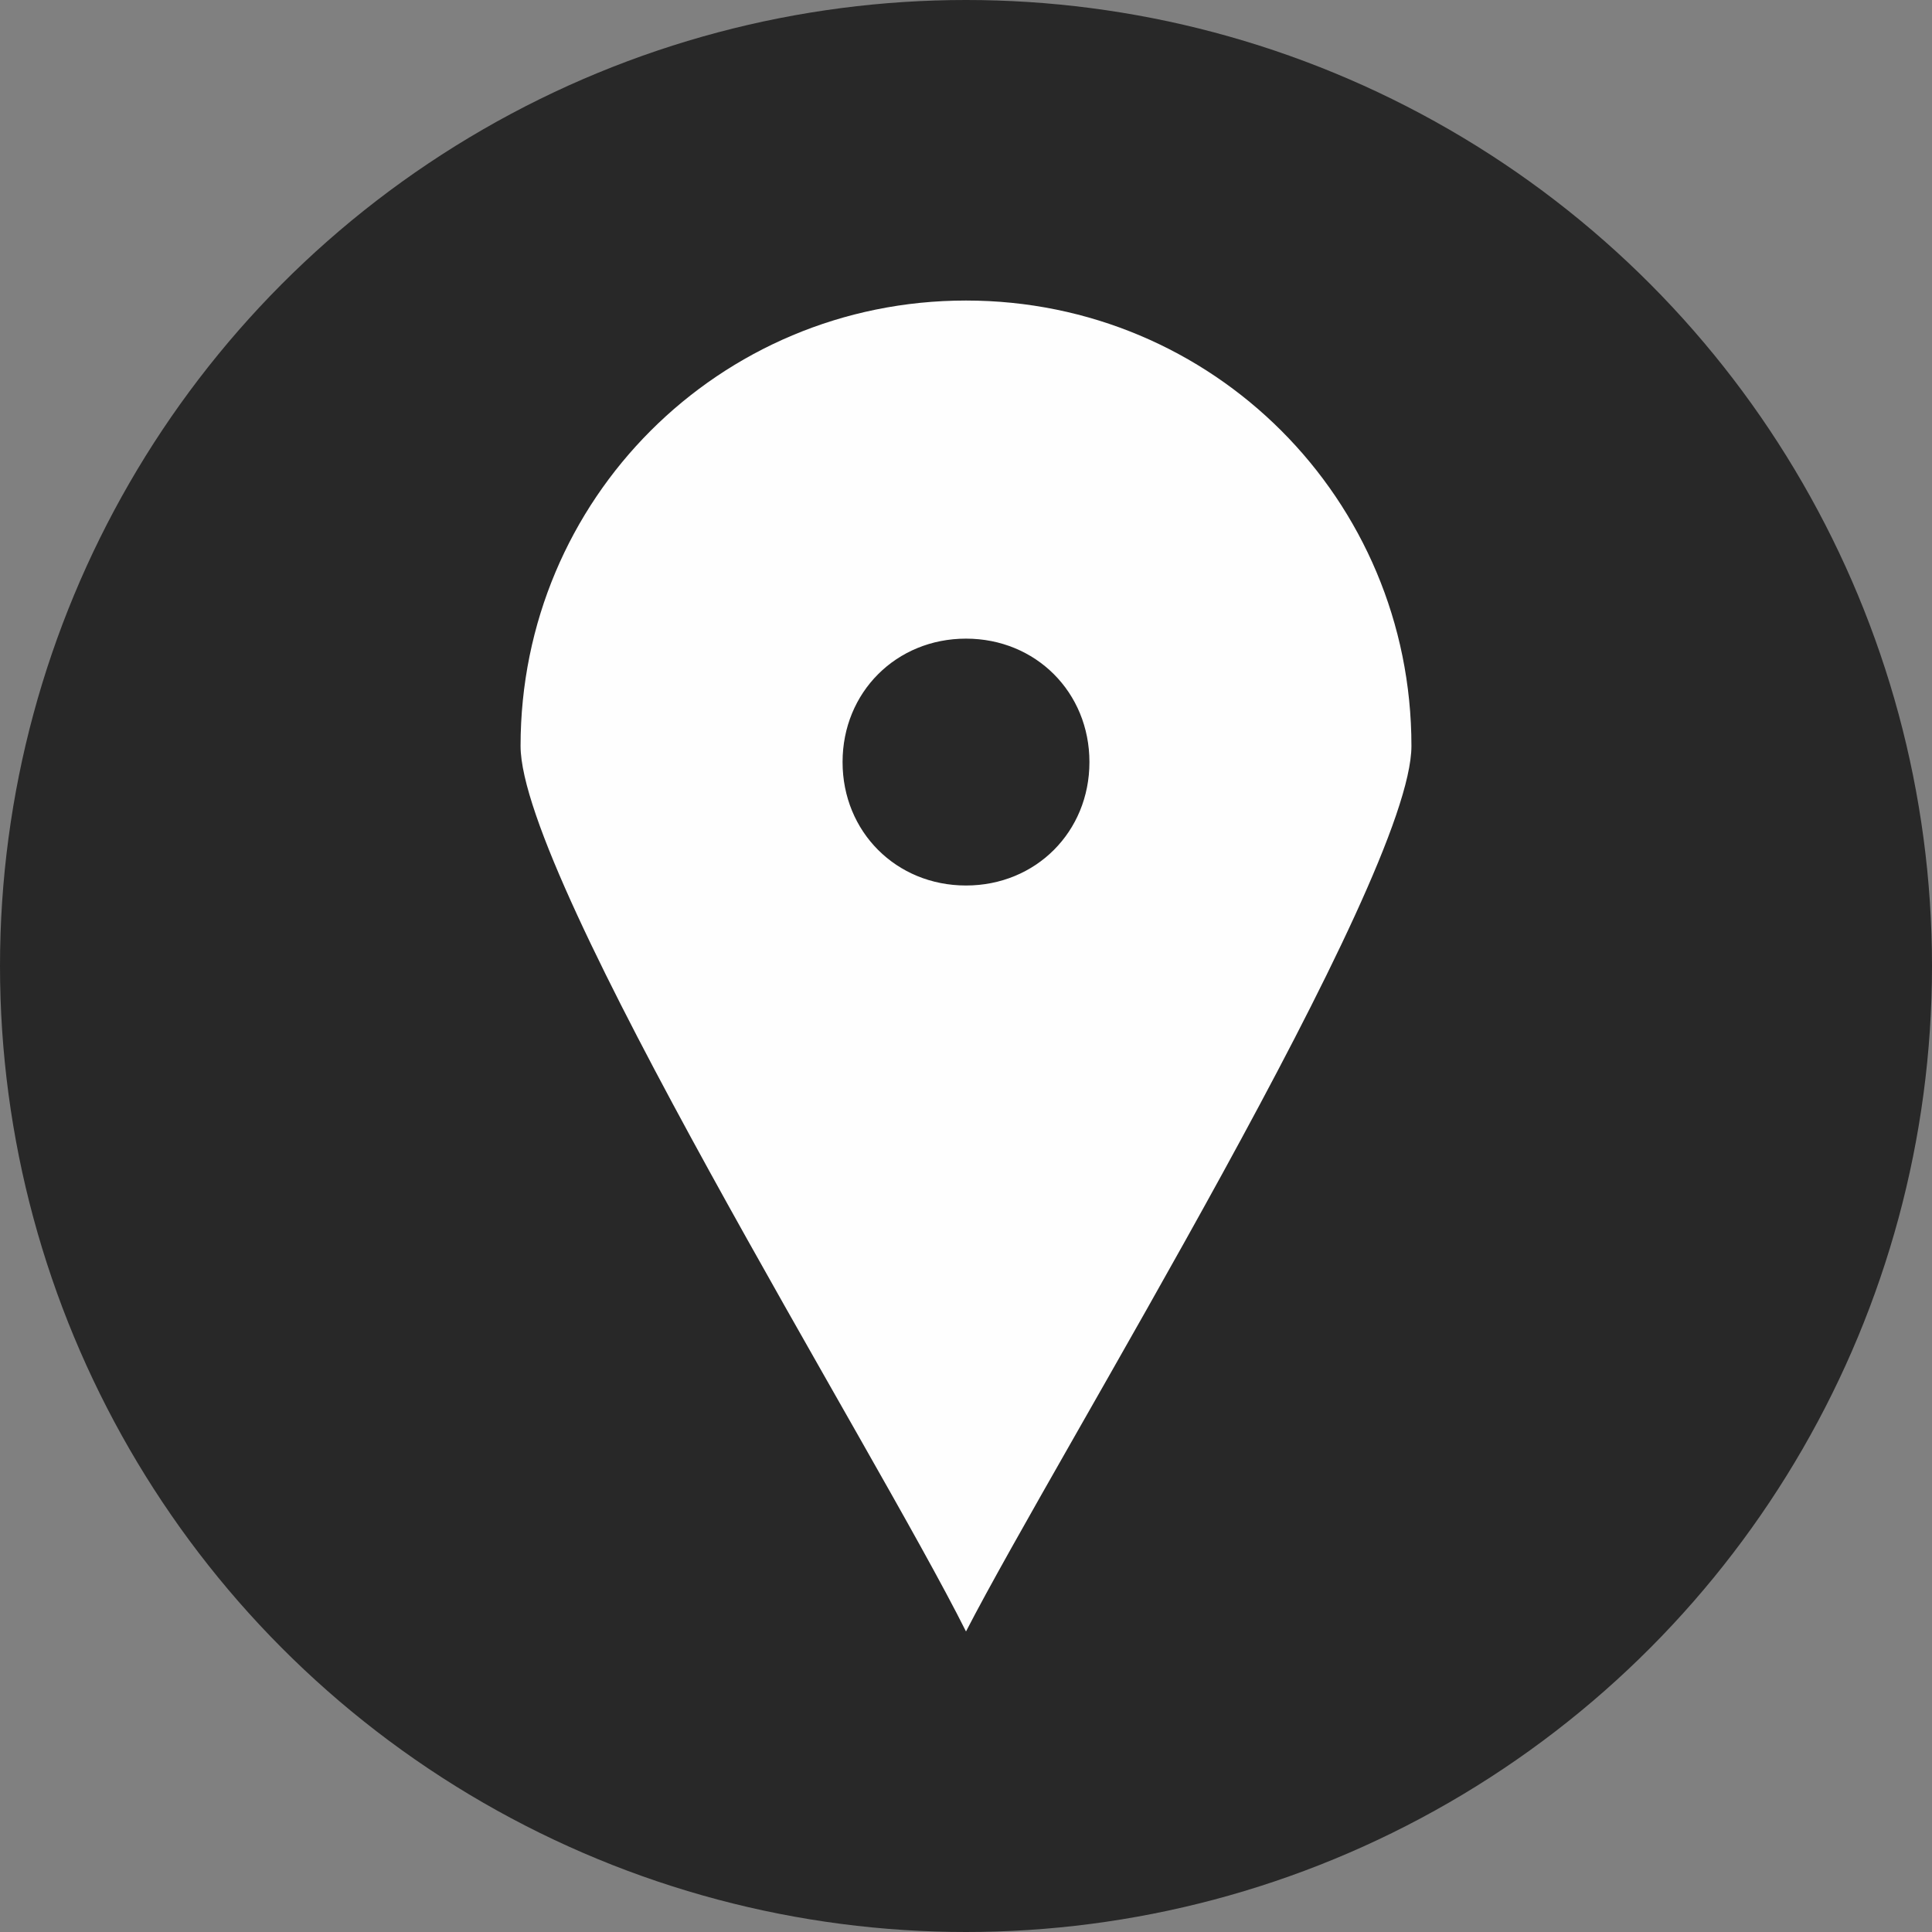
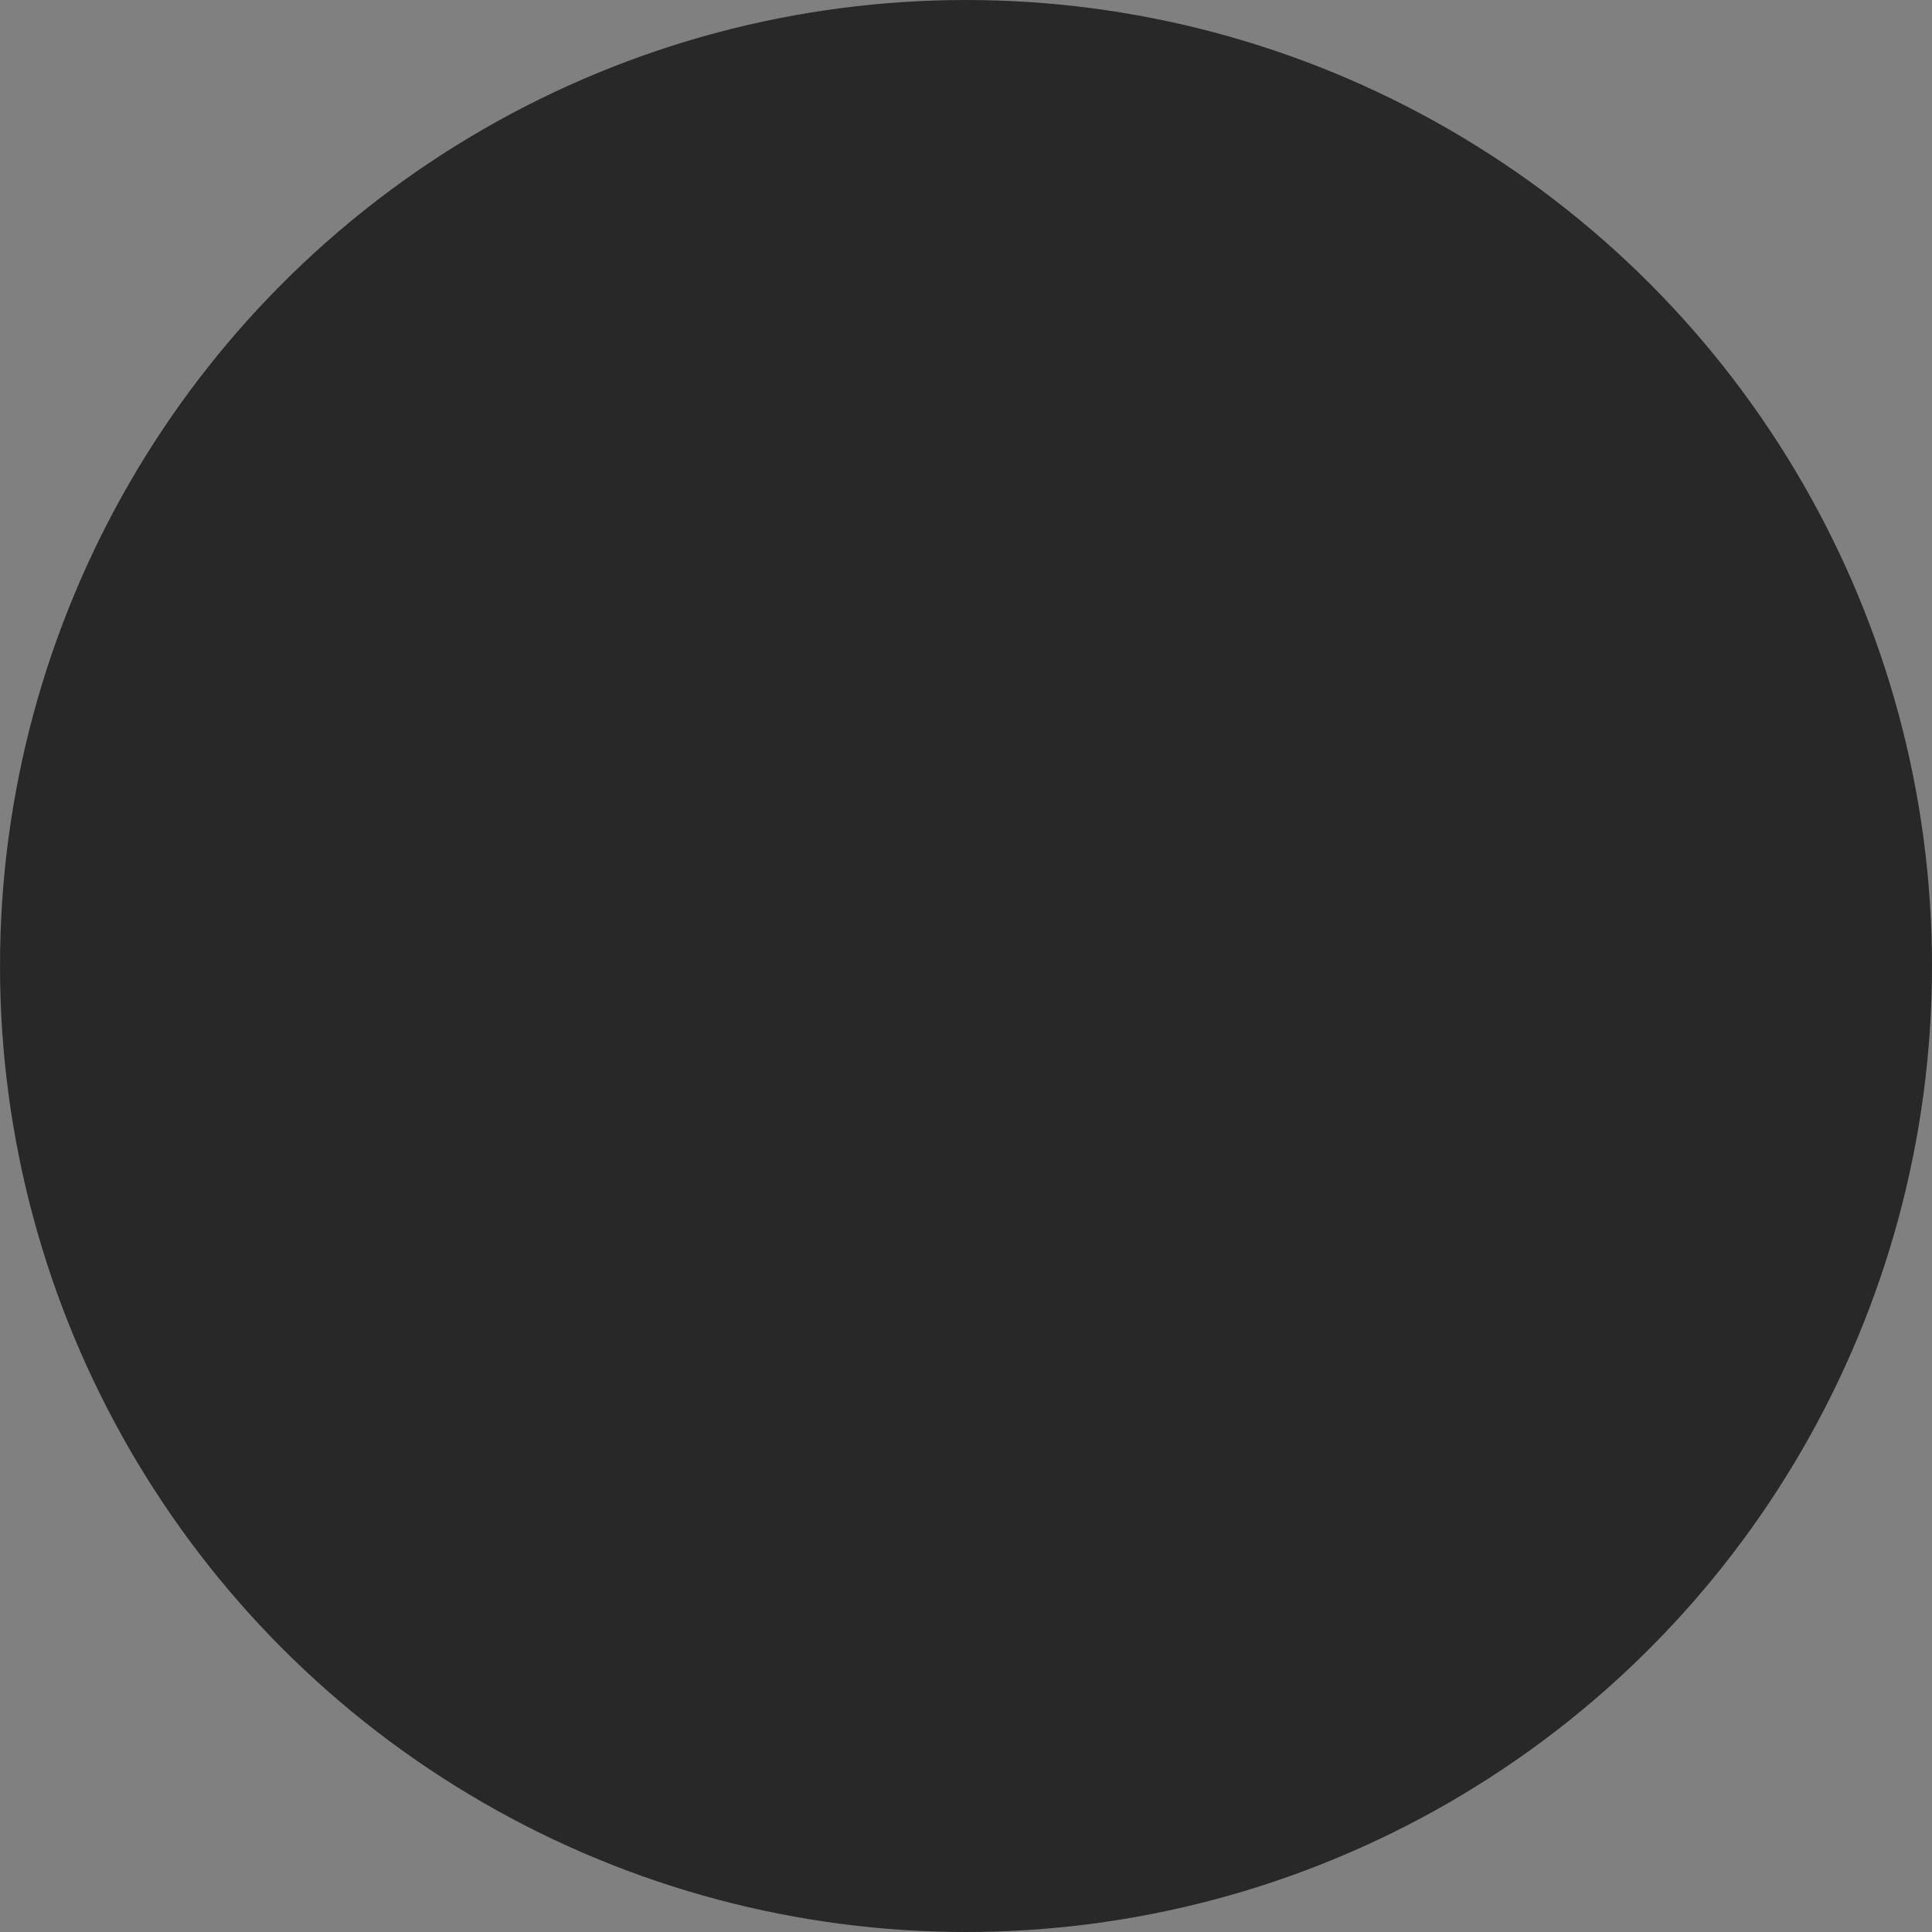
<svg xmlns="http://www.w3.org/2000/svg" xml:space="preserve" width="4.22mm" height="4.22mm" version="1.1" style="shape-rendering:geometricPrecision; text-rendering:geometricPrecision; image-rendering:optimizeQuality; fill-rule:evenodd; clip-rule:evenodd" viewBox="0 0 3.6 3.6">
  <rect x="0" y="0" width="3.6" height="3.6" fill="#808080" stroke="none" />
  <defs>
    <style type="text/css">
   
    .fil1 {fill:#FEFEFE}
    .fil0 {fill:#282828}
   
  </style>
  </defs>
  <g id="Слой_x0020_1">
    <circle class="fil0" cx="1.8" cy="1.8" r="1.8" />
-     <path class="fil1" d="M1.8 0.56c0.46,0 0.83,0.37 0.83,0.83 0,0.25 -0.66,1.32 -0.83,1.65 -0.17,-0.34 -0.83,-1.4 -0.83,-1.65 0,-0.46 0.37,-0.83 0.83,-0.83zm0 0.63c0.13,0 0.23,0.1 0.23,0.23 0,0.13 -0.1,0.23 -0.23,0.23 -0.13,0 -0.23,-0.1 -0.23,-0.23 0,-0.13 0.1,-0.23 0.23,-0.23z" />
  </g>
</svg>